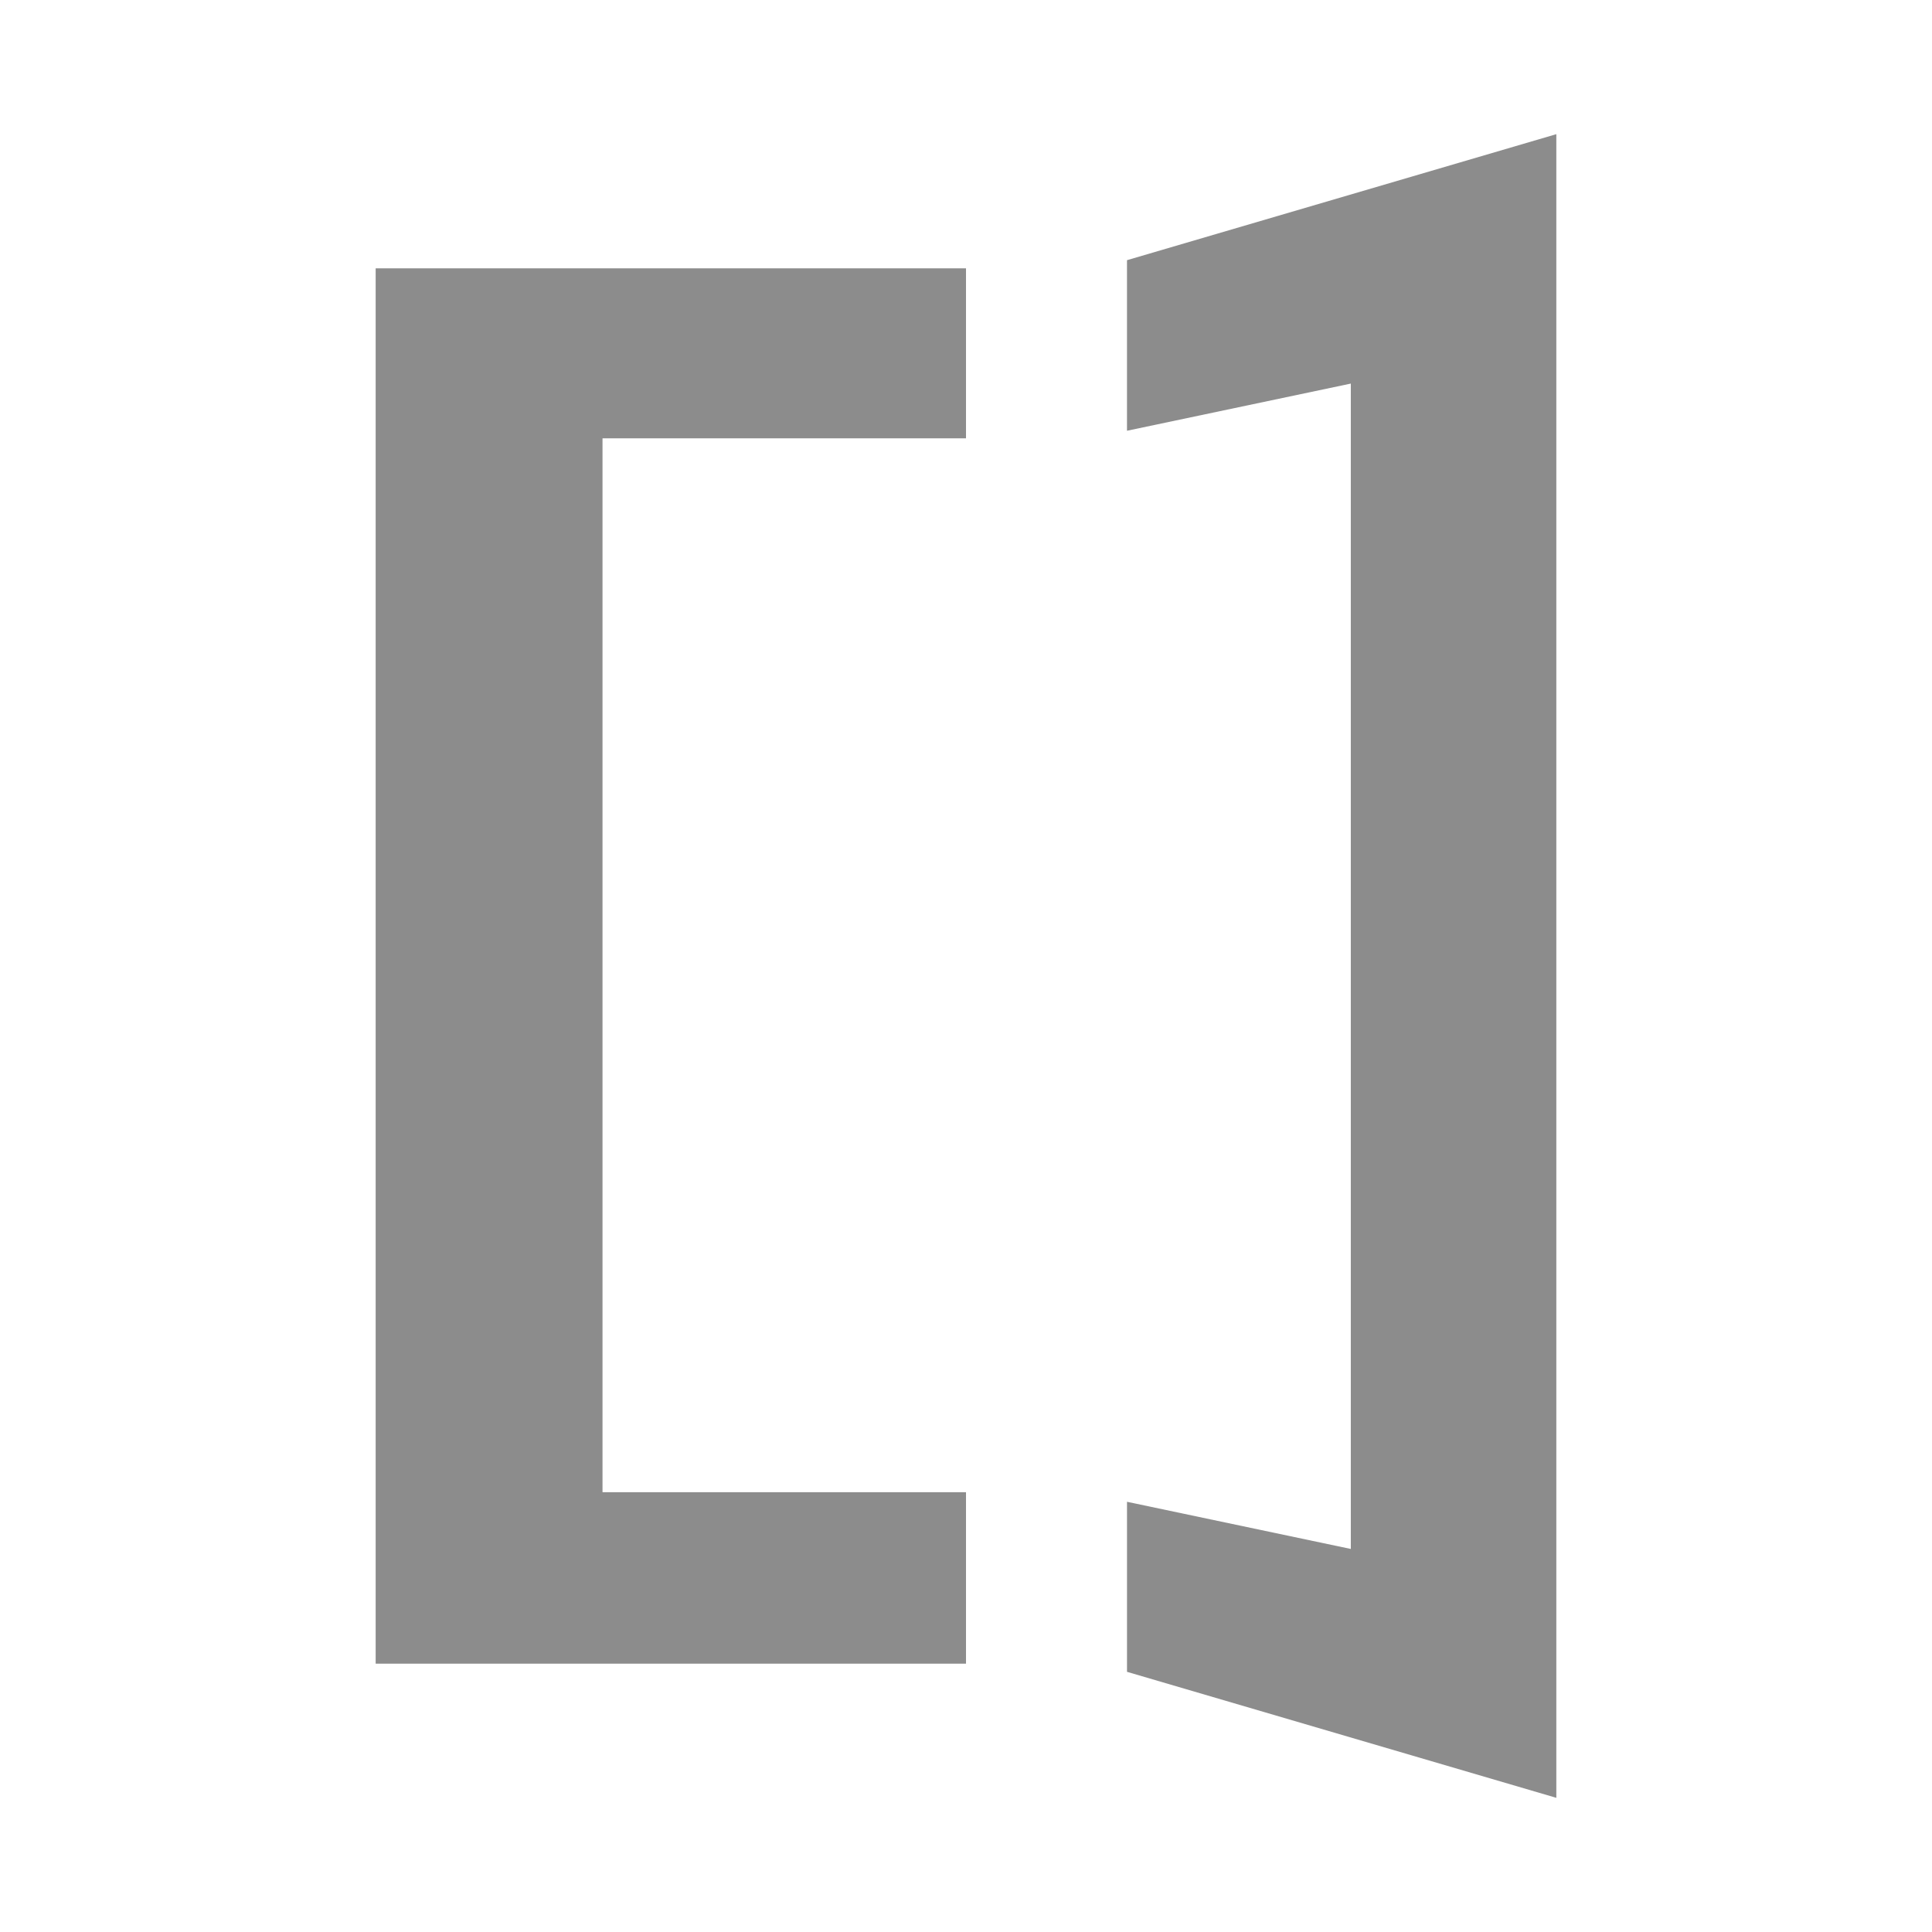
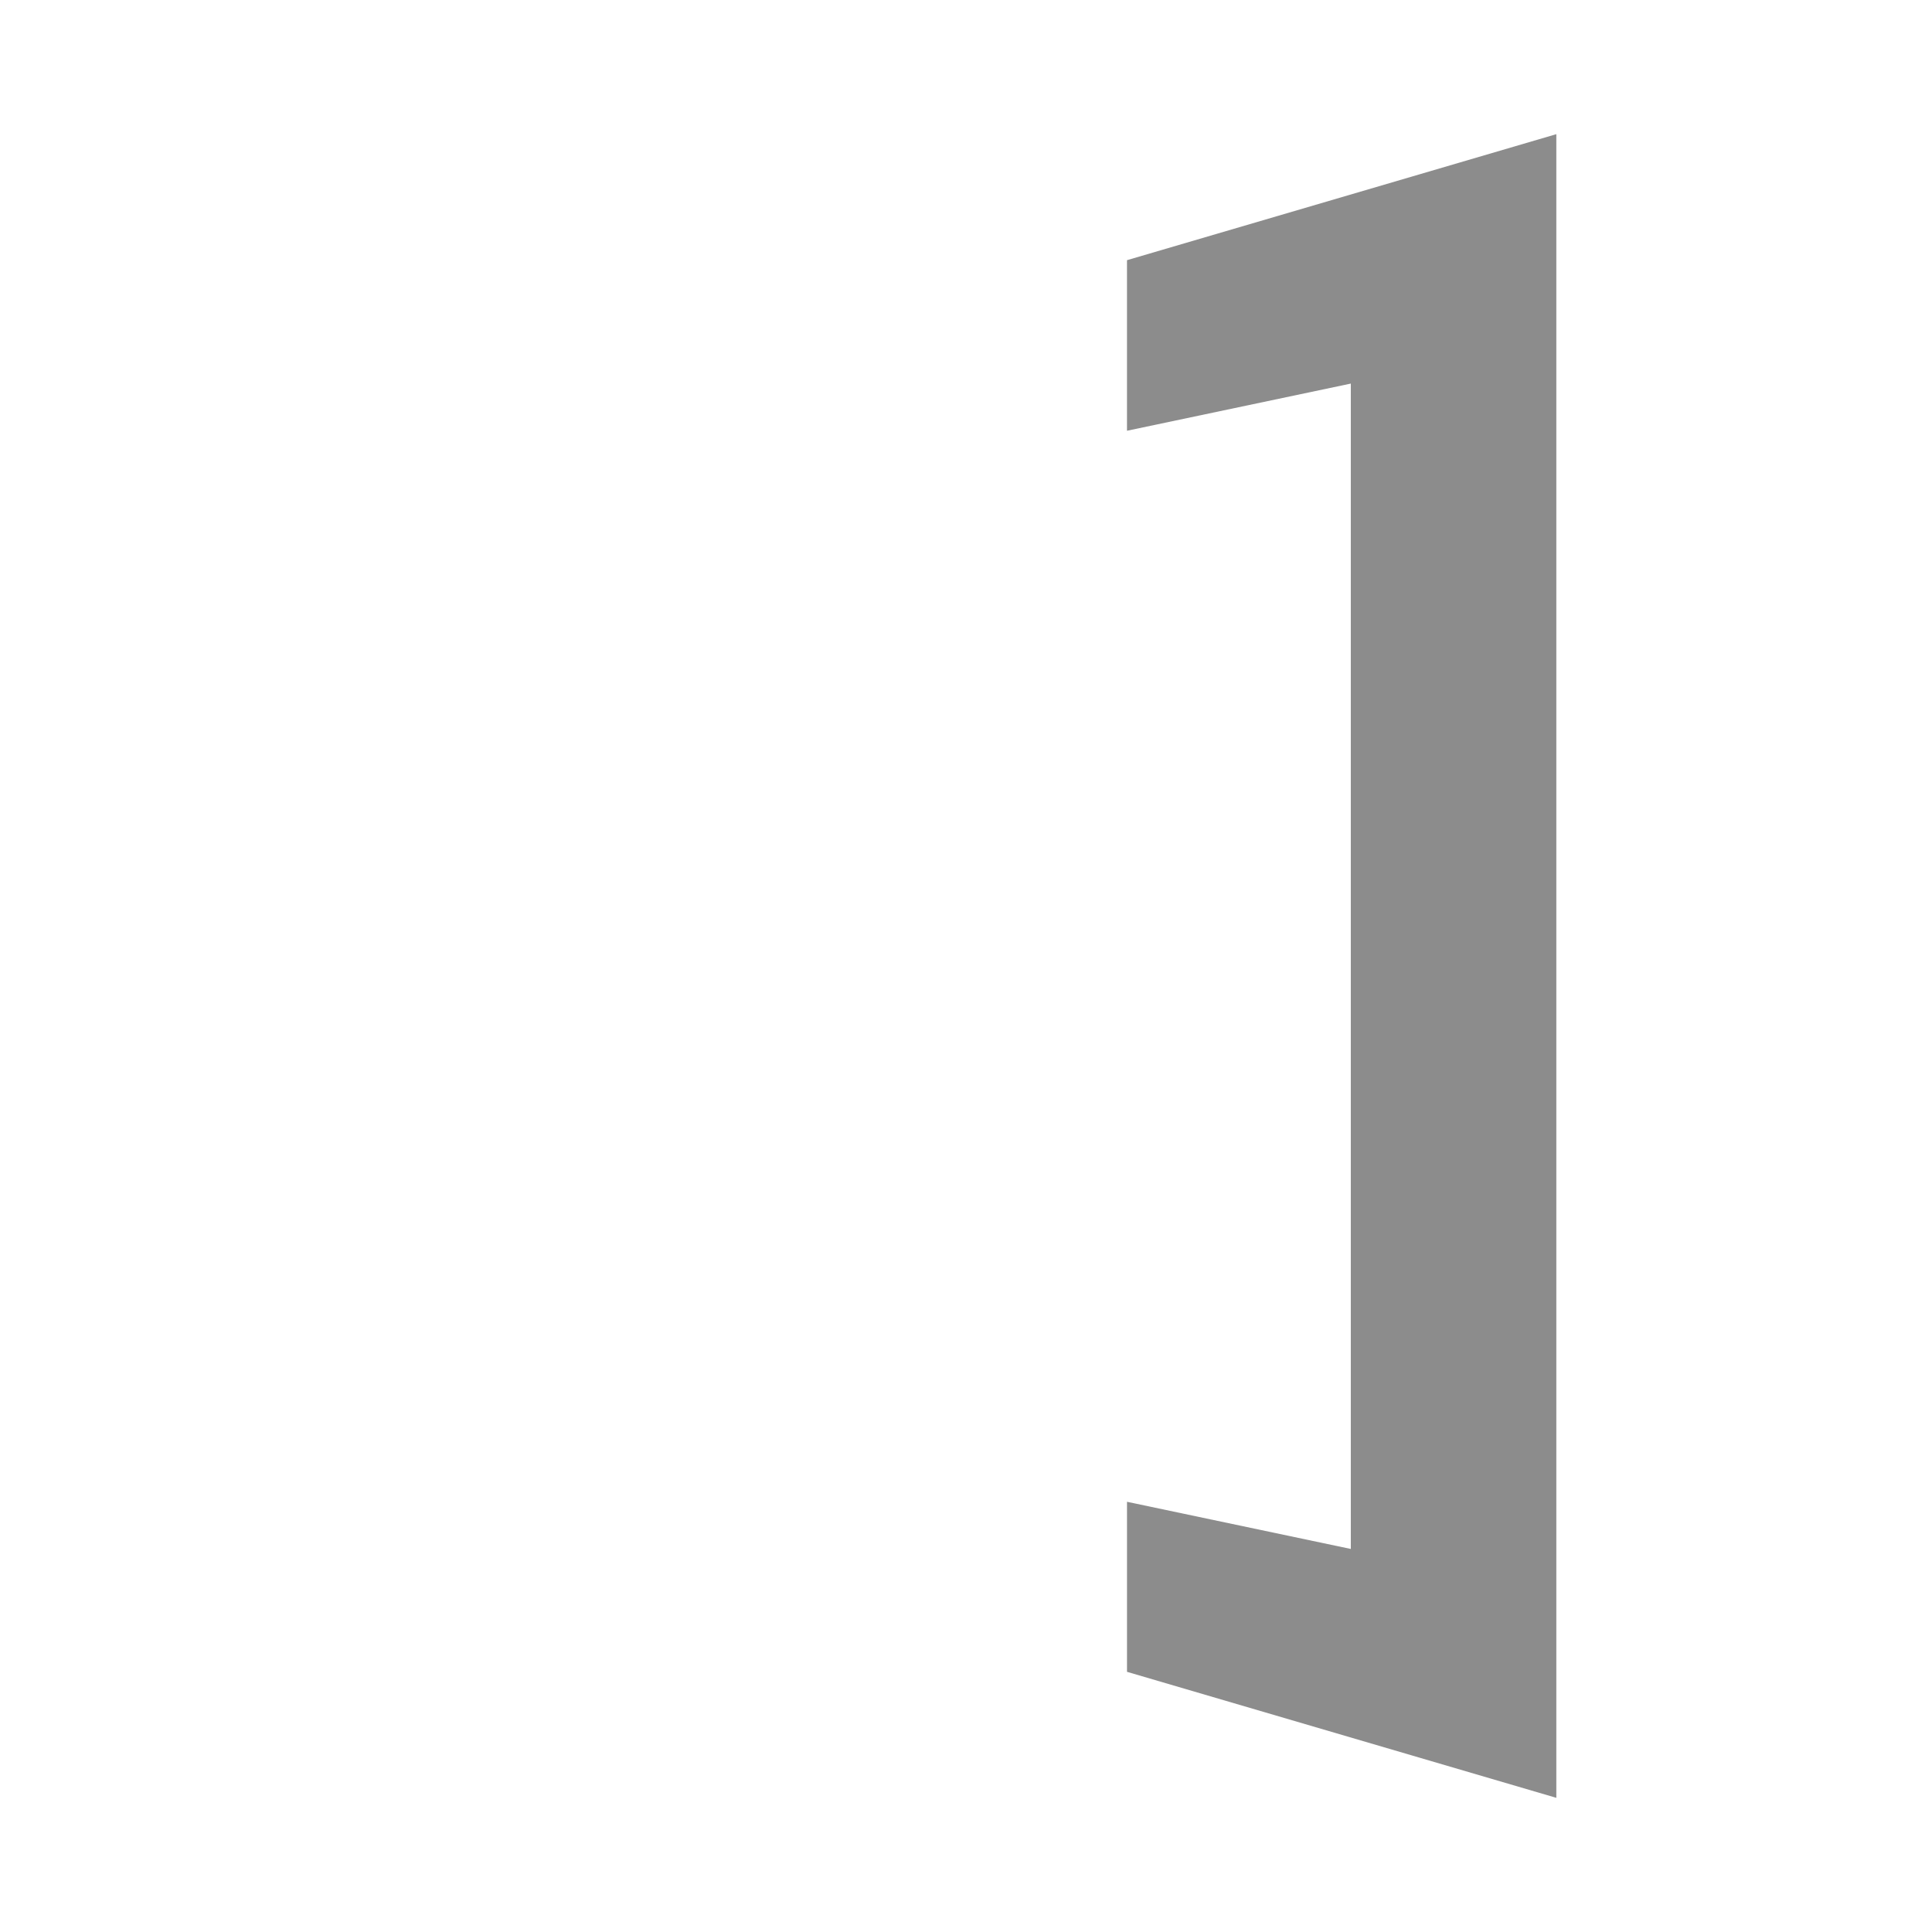
<svg xmlns="http://www.w3.org/2000/svg" data-bbox="14 5 44 62" viewBox="0 0 72 72" height="72" width="72" data-type="color">
  <g>
-     <path fill="#8C8C8C" d="M14 62V10h22v6.335H22.454V55.61H36V62H14Z" data-color="1" />
    <path fill="#8C8C8C" d="M42 16.053V9.696L58 5v62l-16-4.696v-6.337l8.341 1.758v-43.43L42 16.053Z" data-color="1" />
  </g>
</svg>